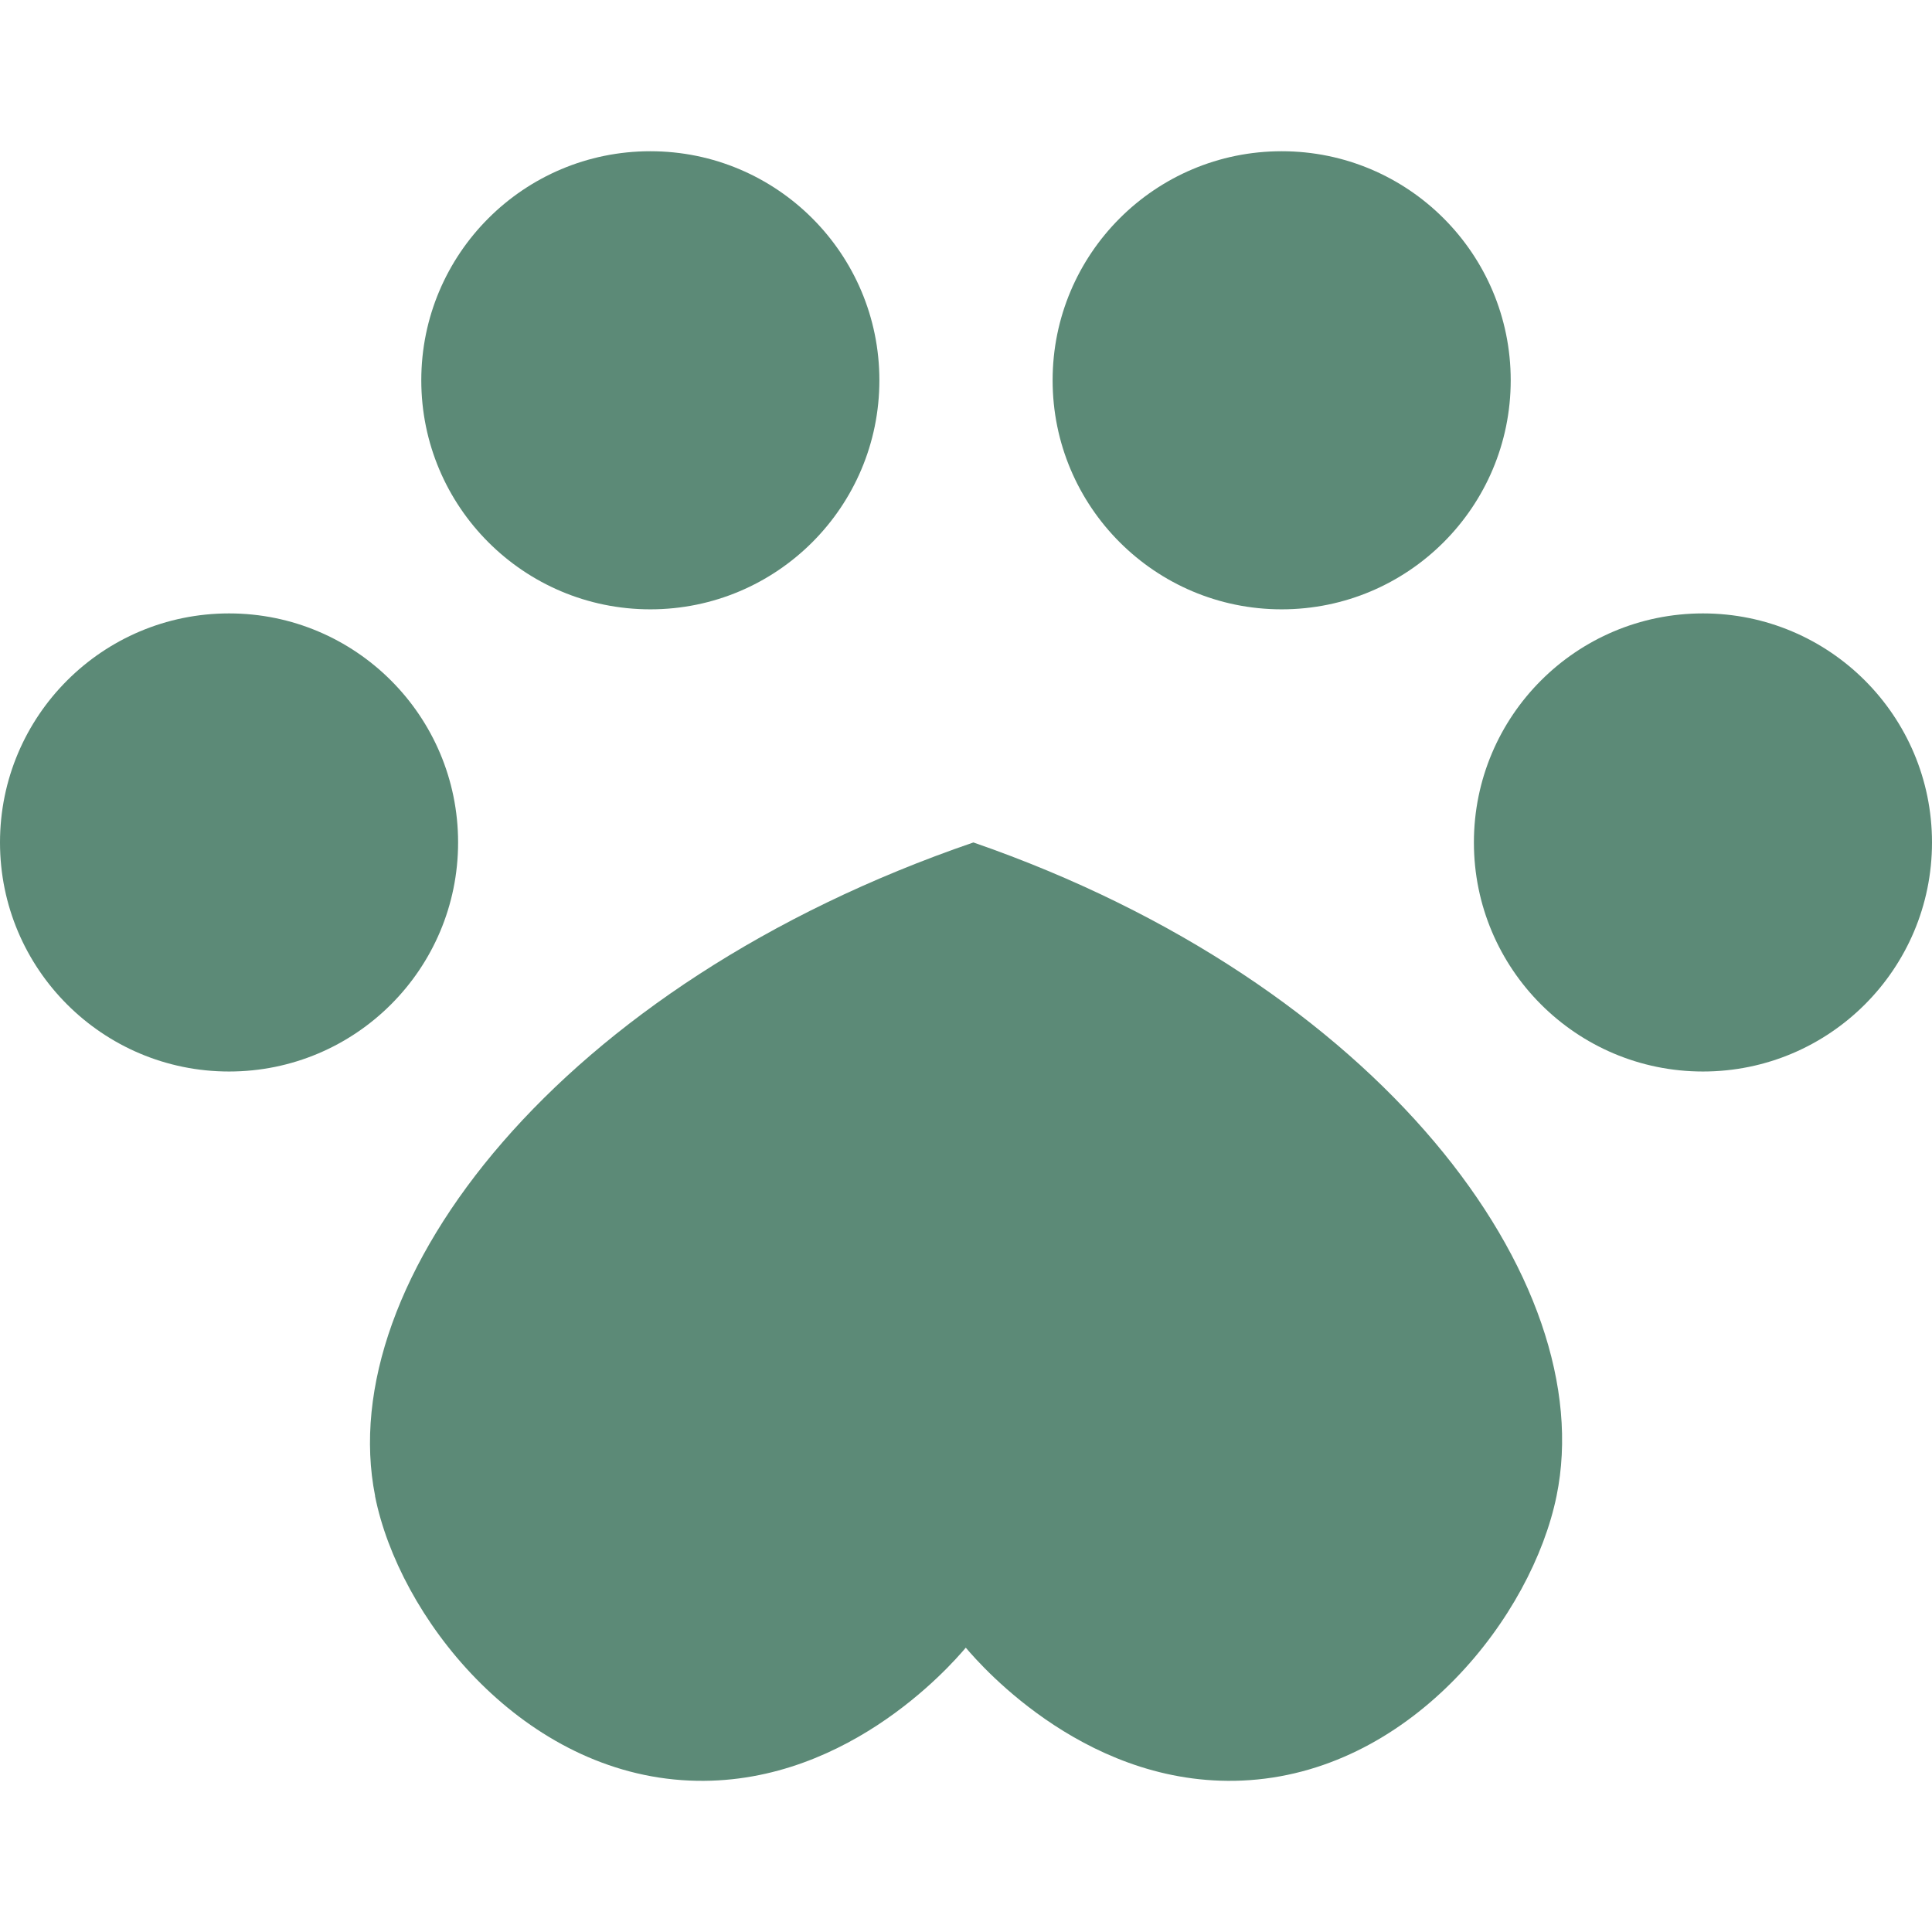
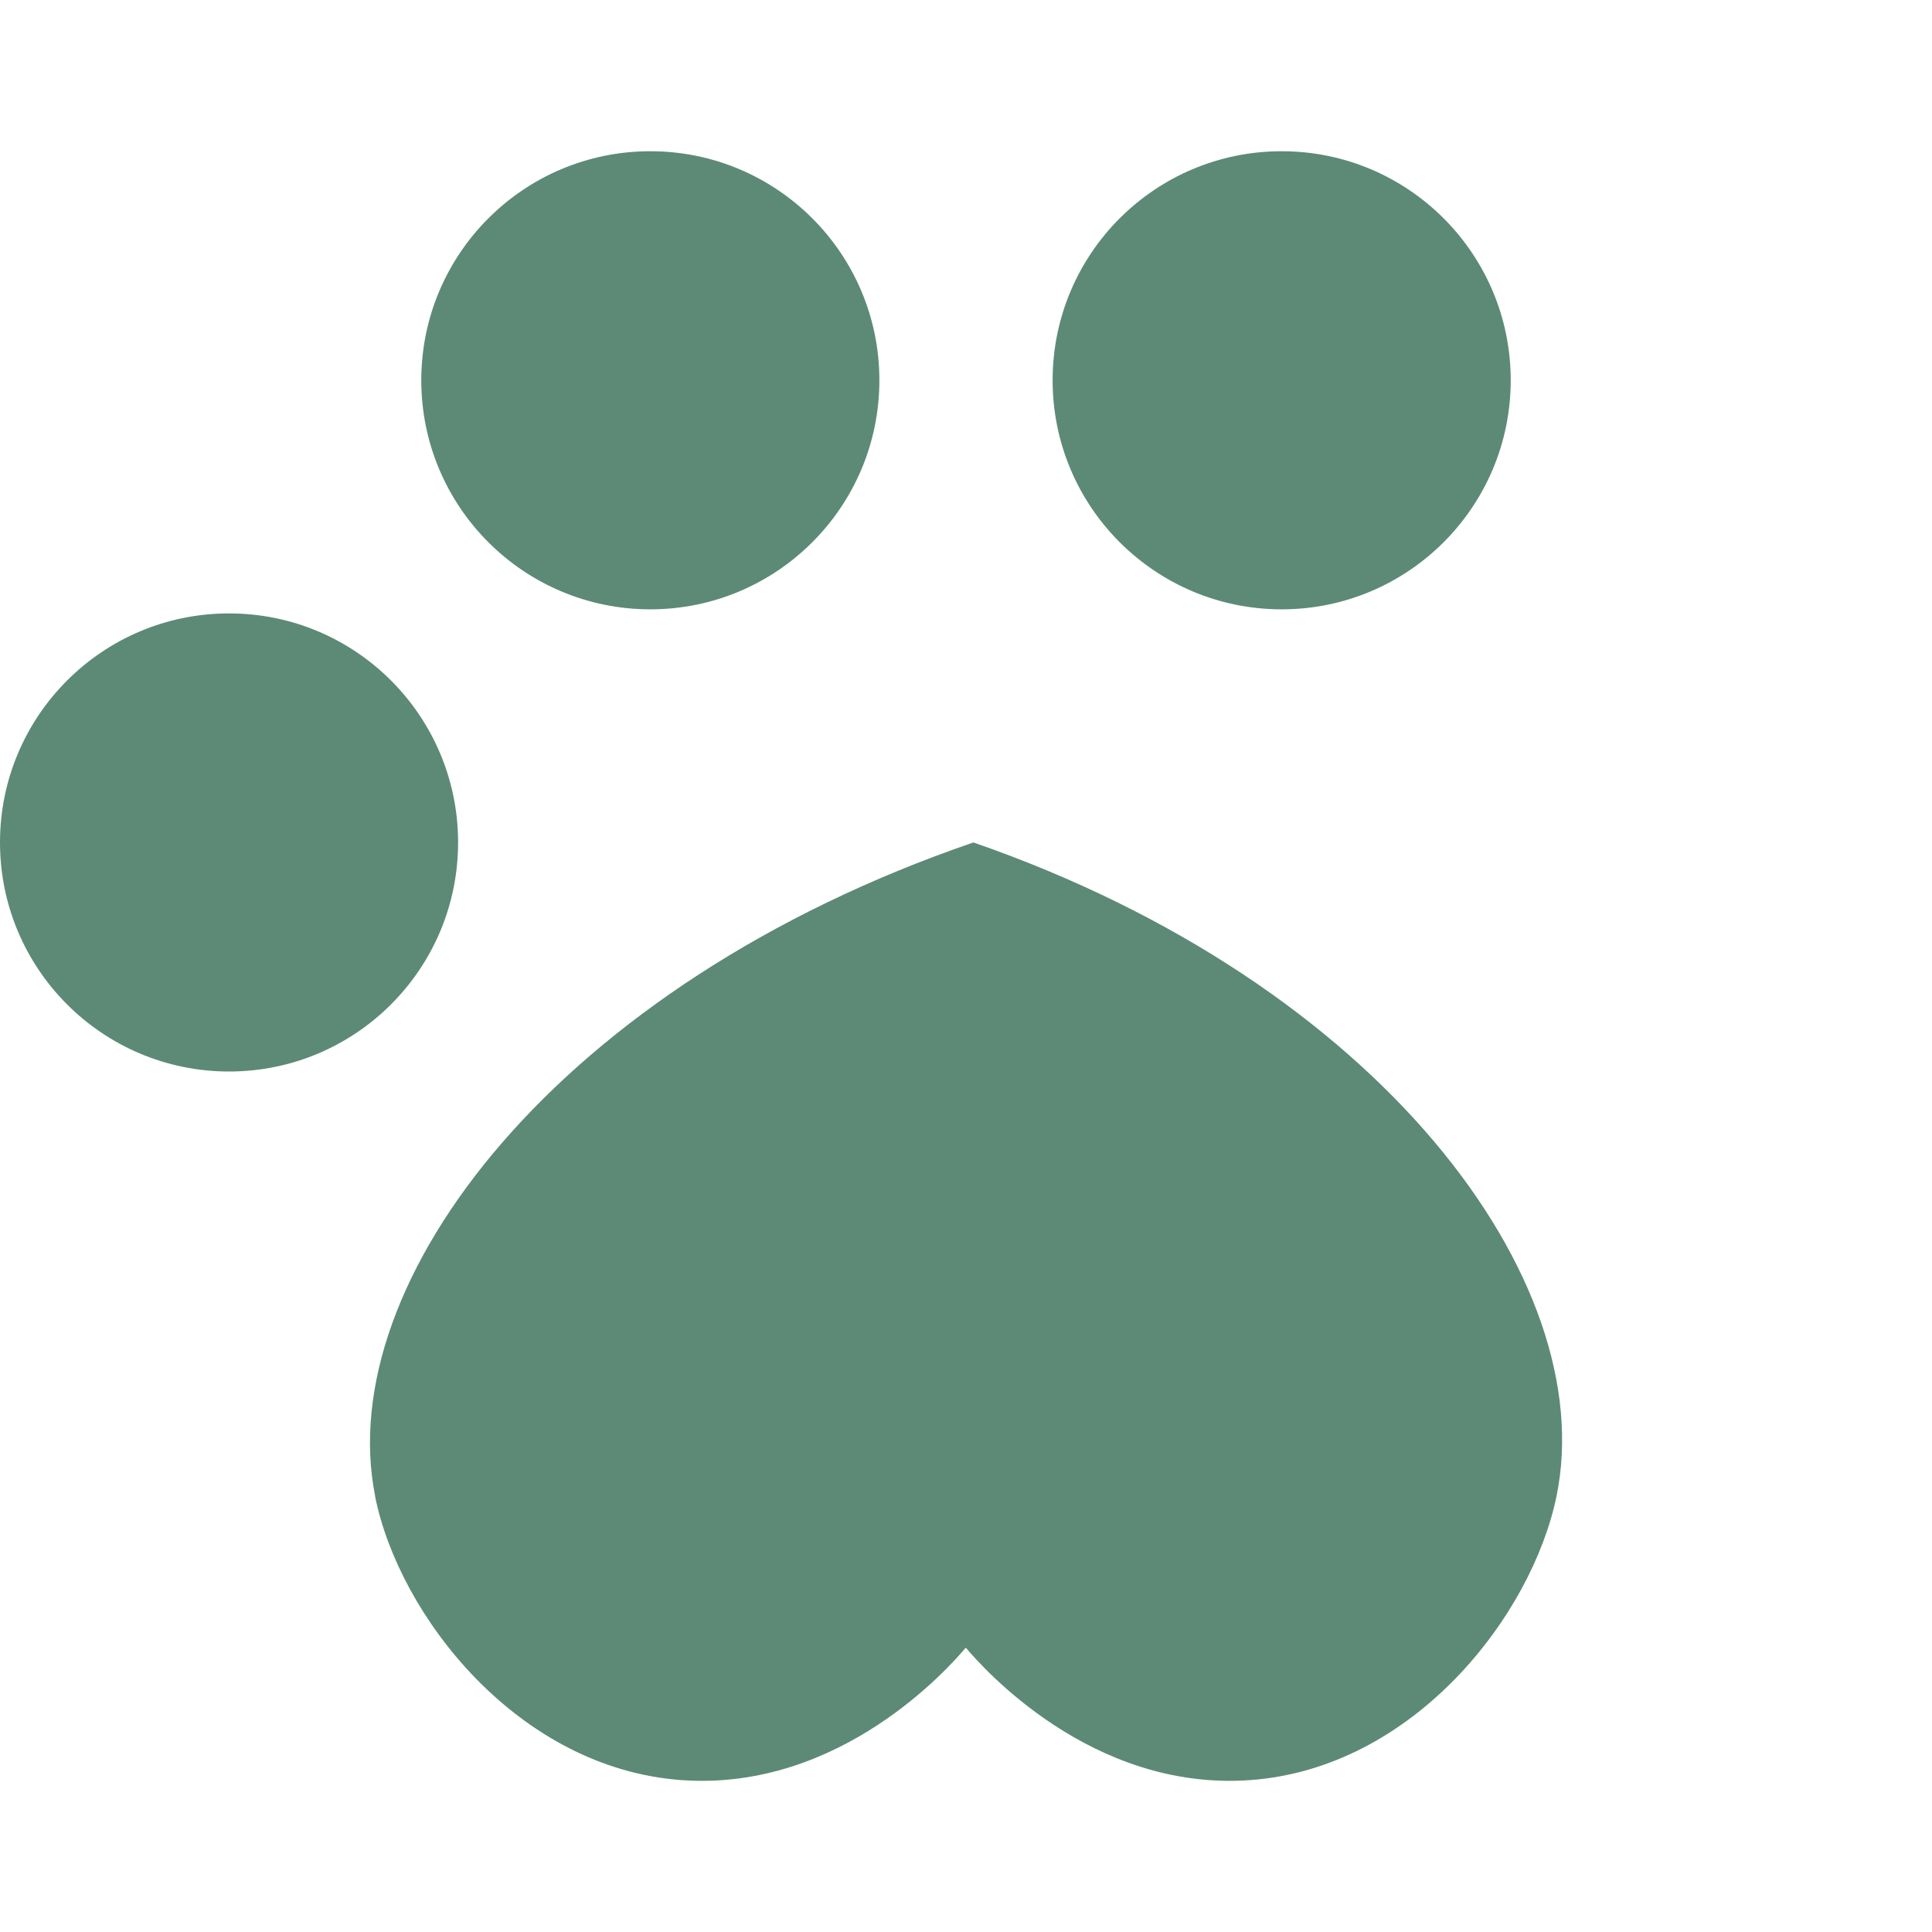
<svg xmlns="http://www.w3.org/2000/svg" id="Layer_1" data-name="Layer 1" version="1.1" viewBox="0 0 180 180">
  <defs>
    <style> .cls-1 { fill: #5c8a77; stroke-width: 0px; } </style>
  </defs>
  <g>
    <g>
-       <circle class="cls-1" cx="158.66" cy="78.49" r="21.34" />
      <circle class="cls-1" cx="21.34" cy="78.49" r="21.34" />
    </g>
    <g>
      <circle class="cls-1" cx="119.41" cy="35.43" r="21.34" />
      <circle class="cls-1" cx="60.59" cy="35.43" r="21.34" />
    </g>
  </g>
-   <path class="cls-1" d="M34.94,139.38c2.22,11.15,13.33,25.39,28.58,26.47,14.8,1.05,24.98-10.59,26.46-12.34,1.48,1.75,11.66,13.39,26.46,12.34,15.27-1.08,26.3-15.33,28.58-26.47,4.11-20.02-16.42-47.76-54.33-60.89-38.64,13.24-59.73,40.9-55.74,60.89Z" />
+   <path class="cls-1" d="M34.94,139.38c2.22,11.15,13.33,25.39,28.58,26.47,14.8,1.05,24.98-10.59,26.46-12.34,1.48,1.75,11.66,13.39,26.46,12.34,15.27-1.08,26.3-15.33,28.58-26.47,4.11-20.02-16.42-47.76-54.33-60.89-38.64,13.24-59.73,40.9-55.74,60.89" />
</svg>